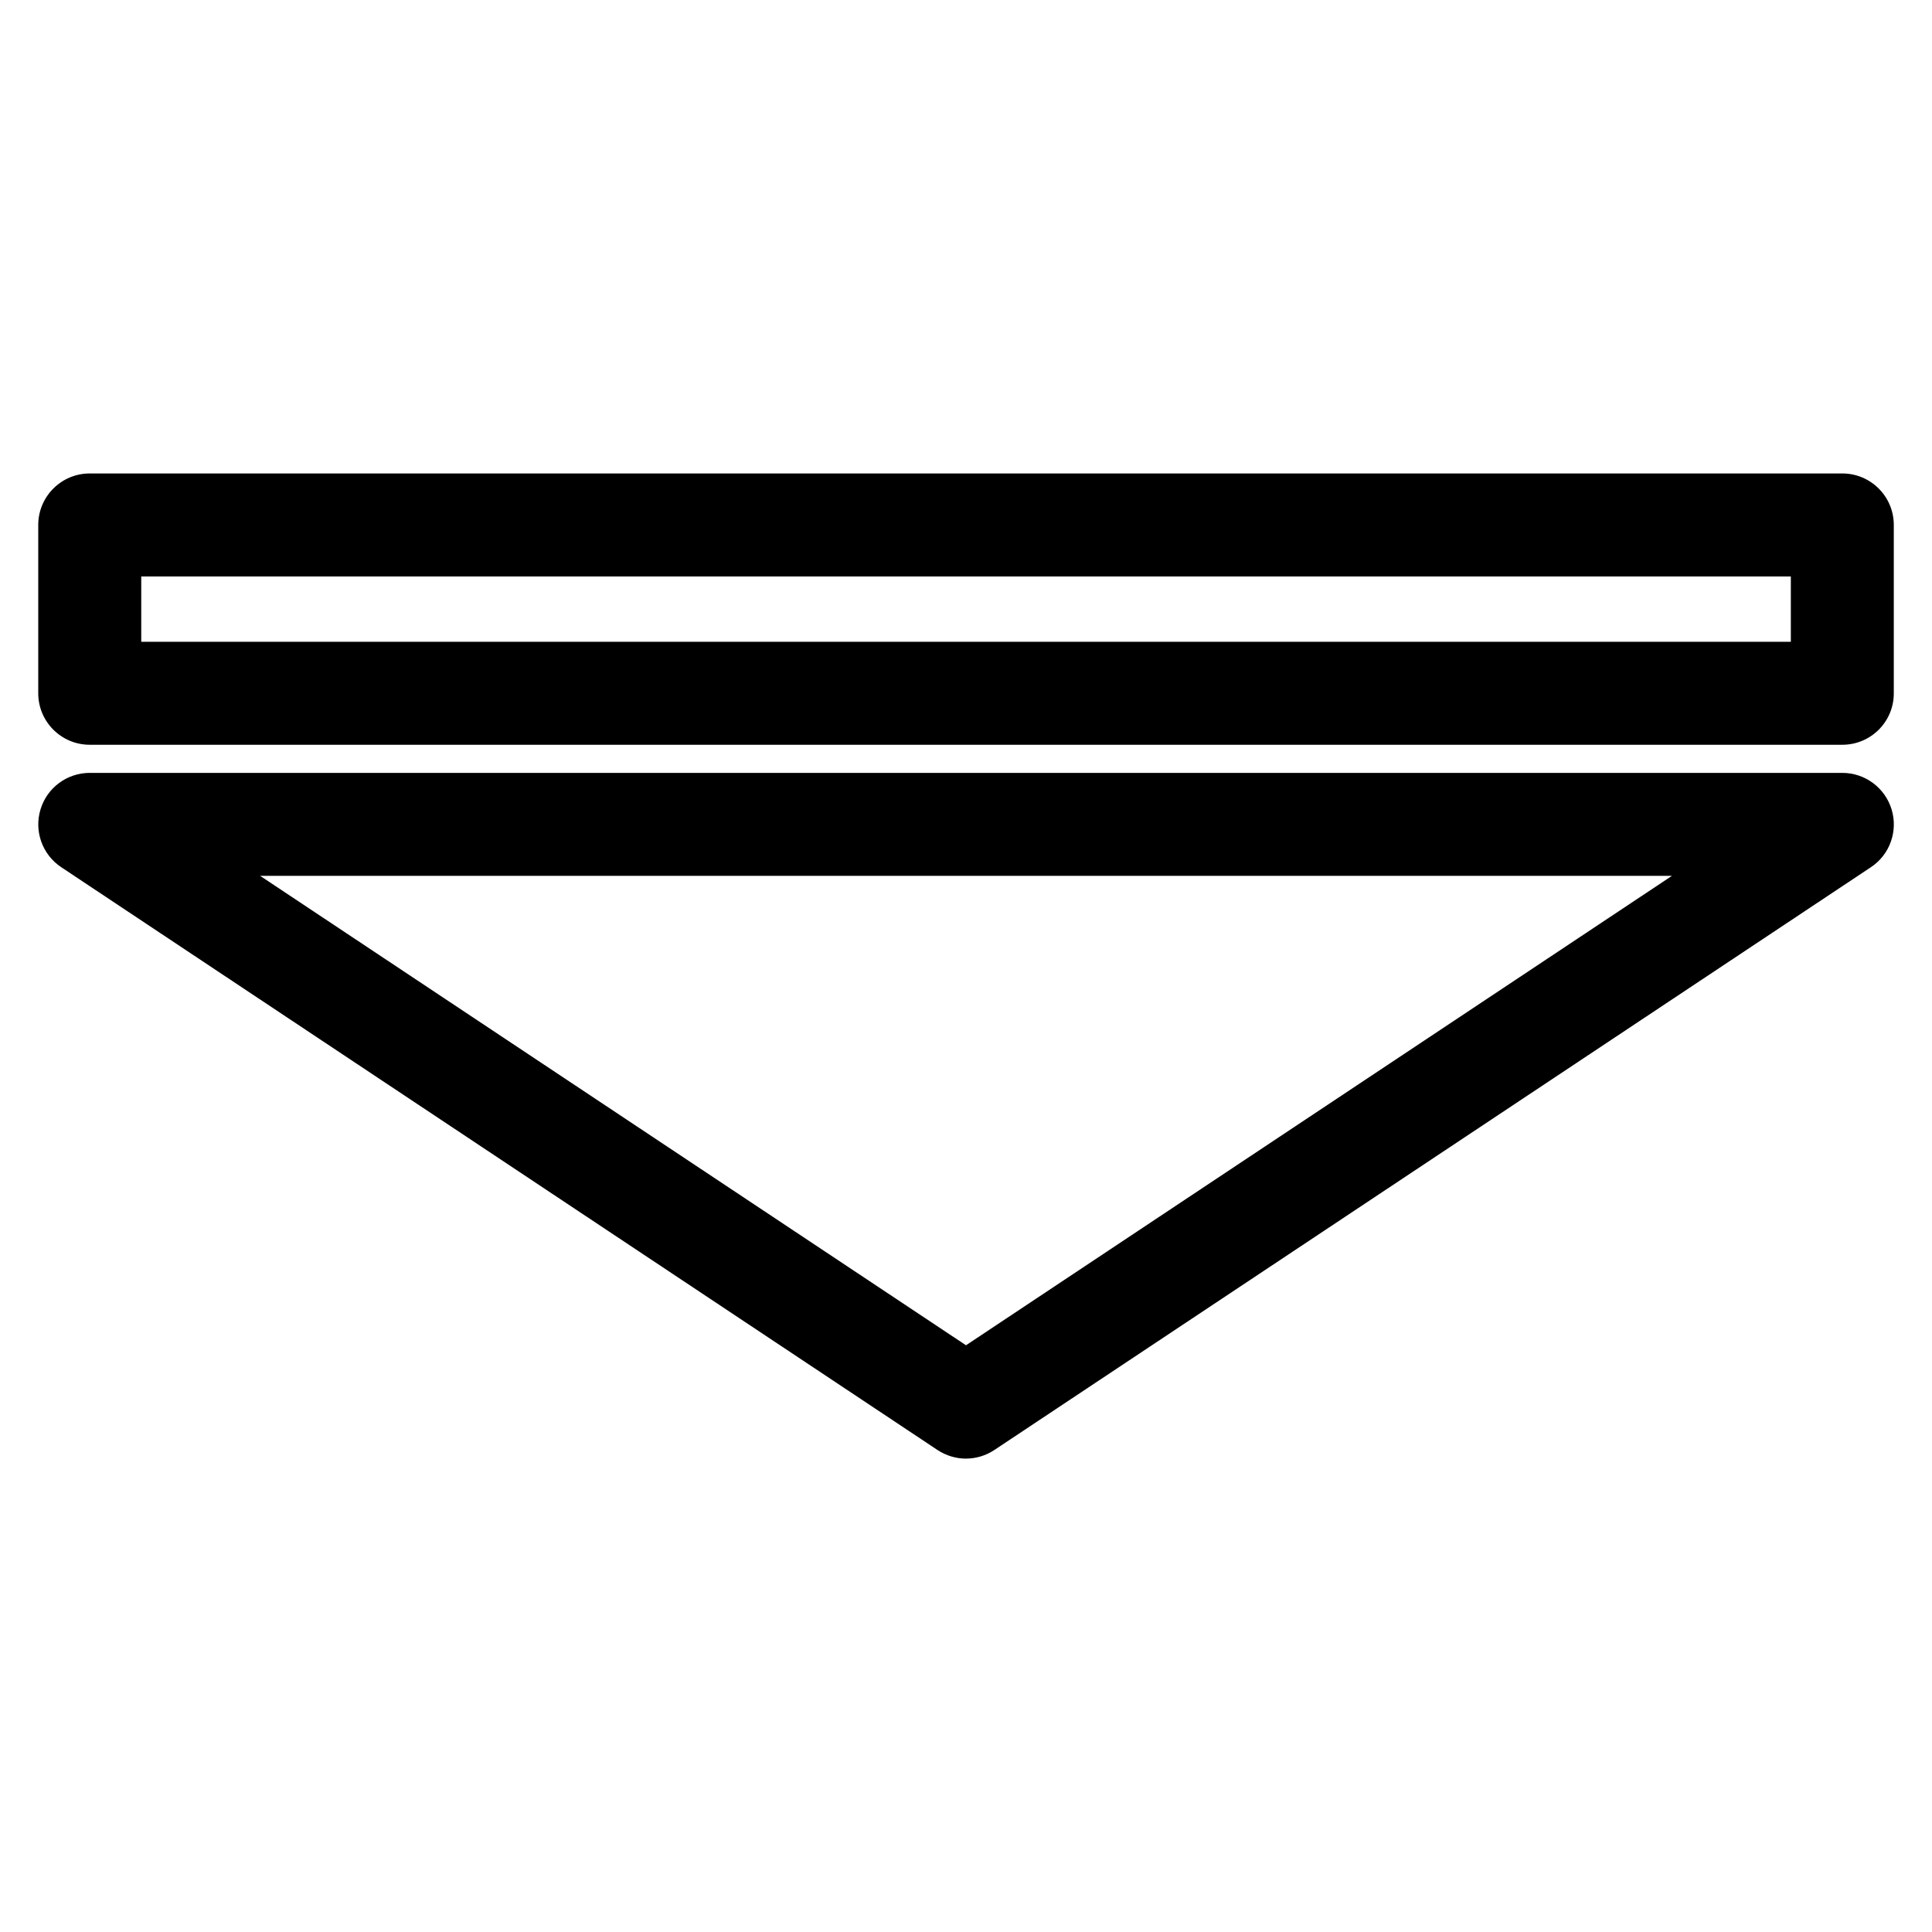
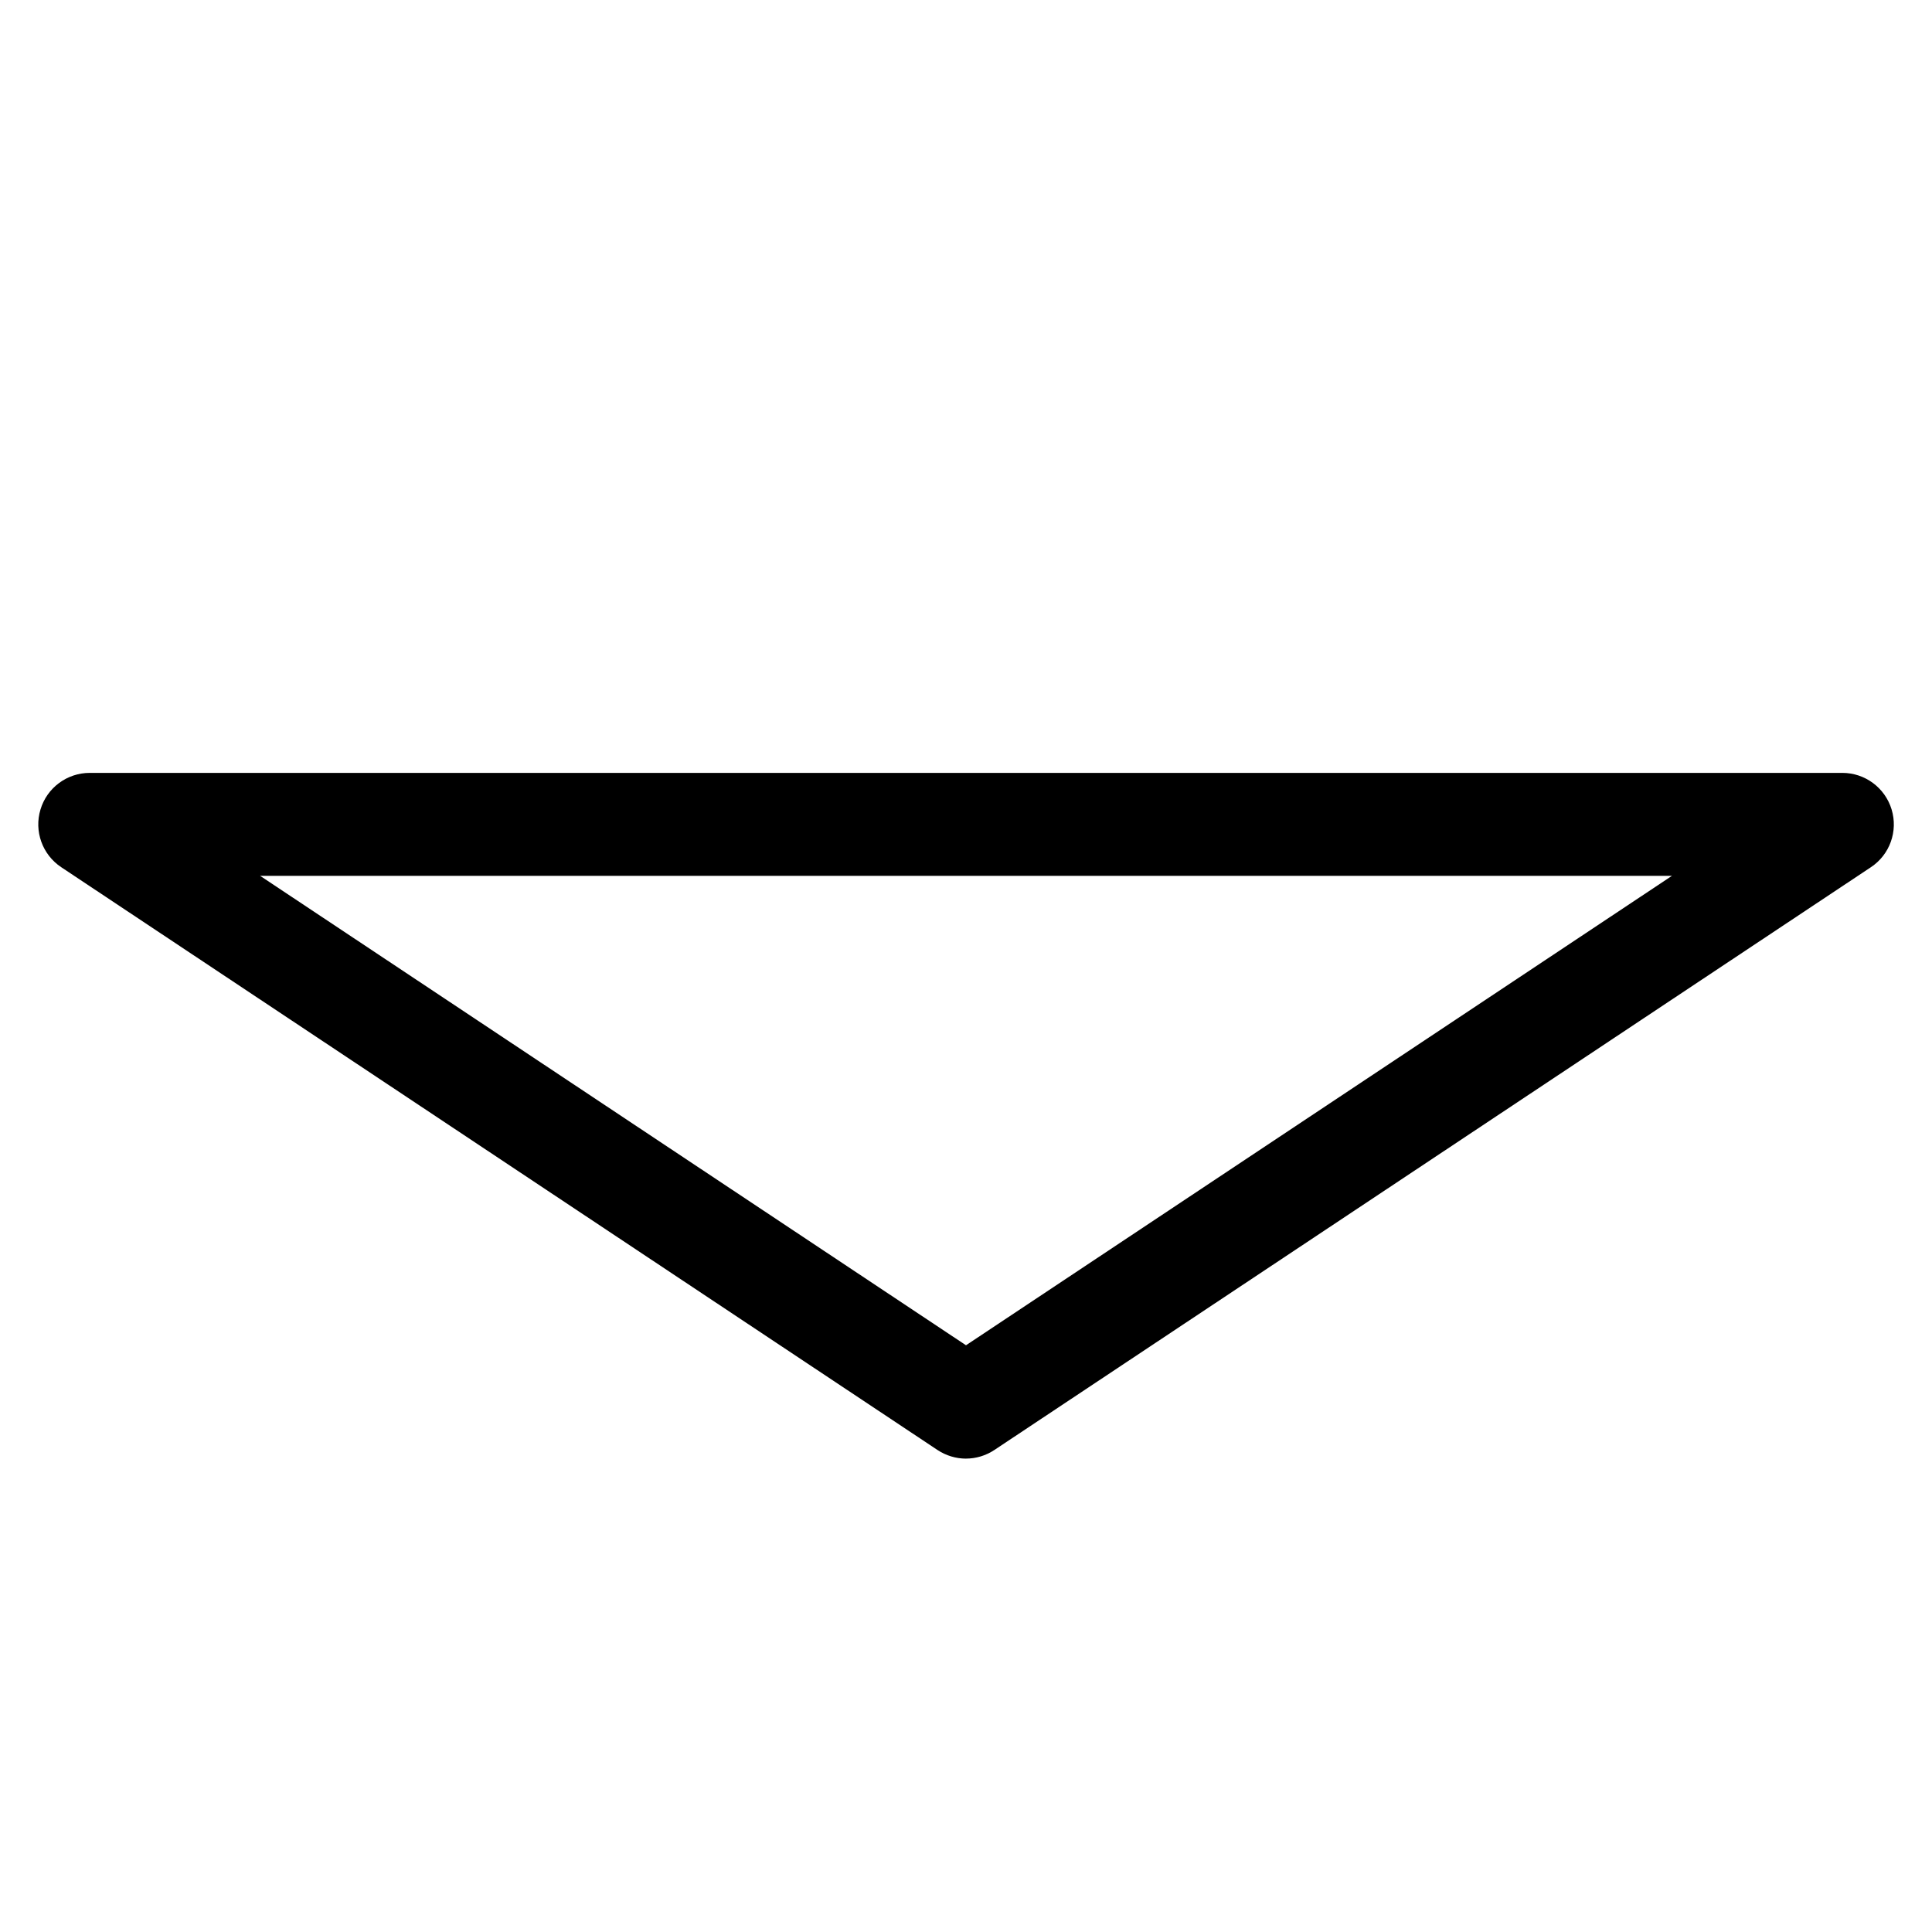
<svg xmlns="http://www.w3.org/2000/svg" fill="#000000" width="800px" height="800px" version="1.1" viewBox="144 144 512 512">
  <g>
    <path d="m400 530.55c-2.625 0-5.269-0.777-7.559-2.289l-232.21-154.44c-5.016-3.336-7.242-9.551-5.5-15.305 1.723-5.75 7.031-9.695 13.059-9.695h464.45c6.004 0 11.316 3.945 13.059 9.699 1.742 5.75-0.484 11.988-5.5 15.305l-232.24 154.41c-2.289 1.531-4.934 2.309-7.555 2.309zm-187.06-154.44 187.06 124.4 187.08-124.4z" />
-     <path d="m632.23 341.37h-464.45c-7.535 0-13.645-6.109-13.645-13.645v-44.609c0-7.535 6.109-13.645 13.645-13.645h464.45c7.535 0 13.645 6.109 13.645 13.645v44.609c0.02 7.535-6.09 13.645-13.645 13.645zm-450.8-27.289h437.16v-17.32h-437.16z" />
  </g>
</svg>